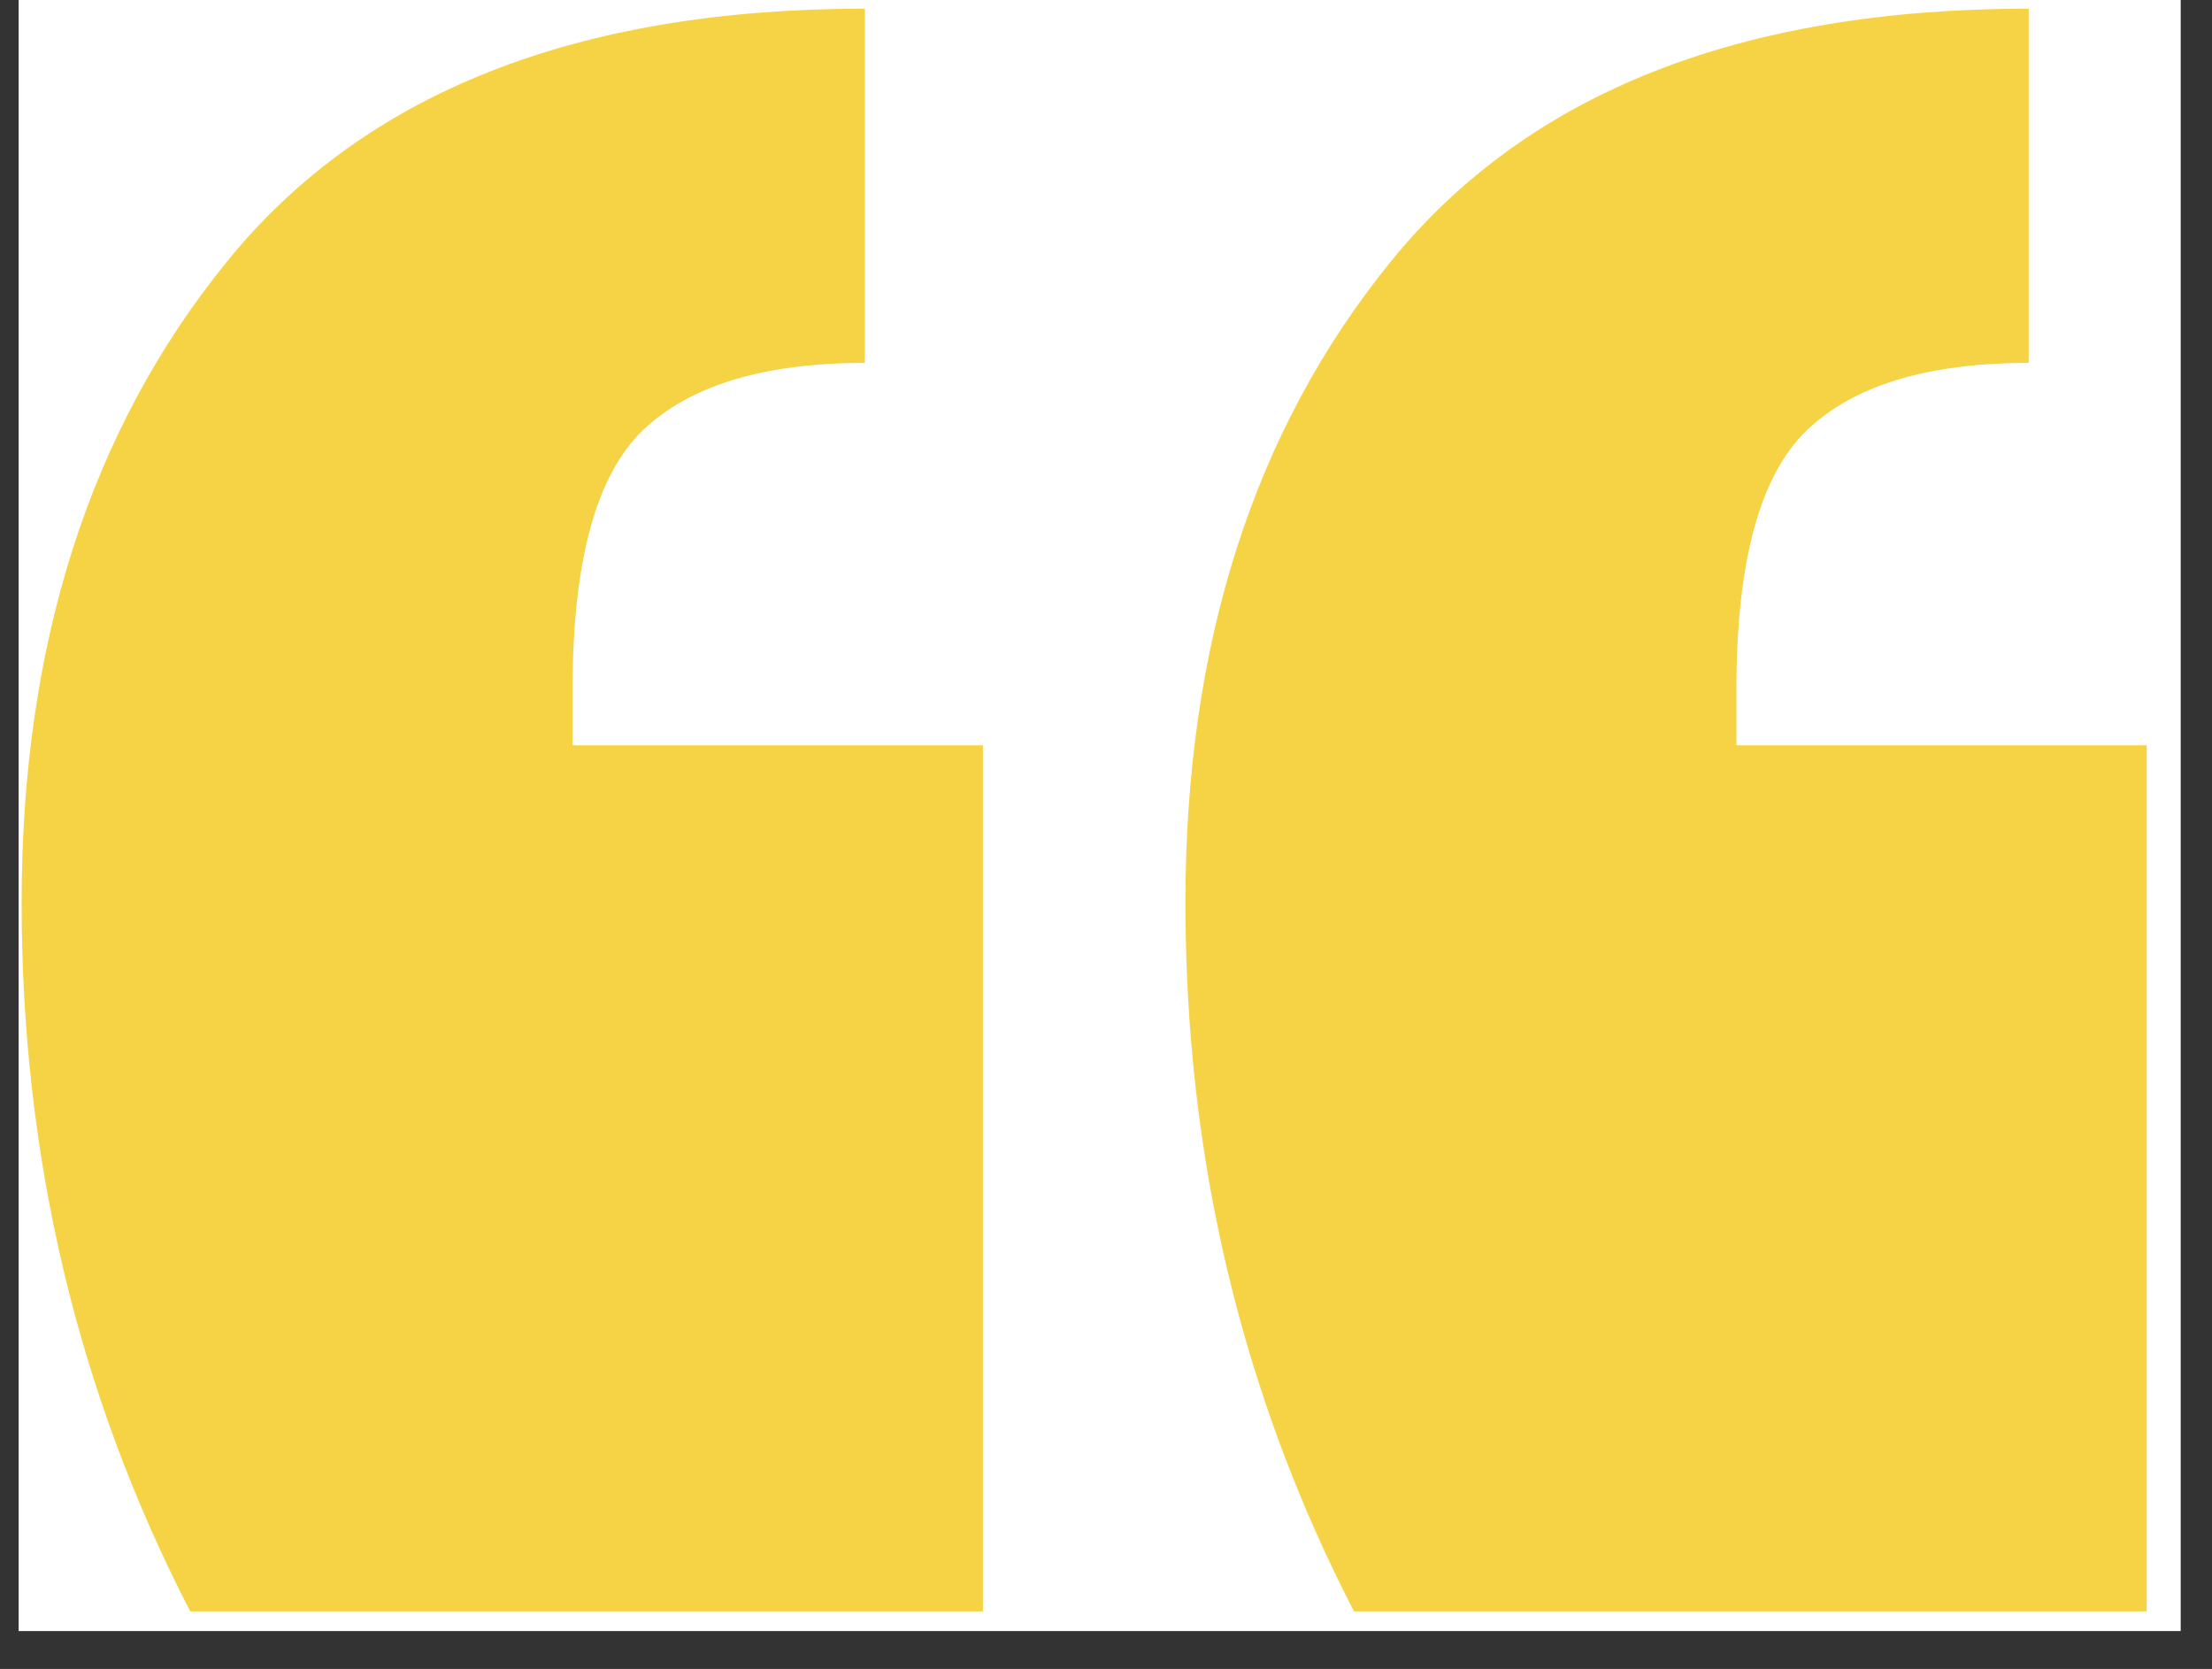
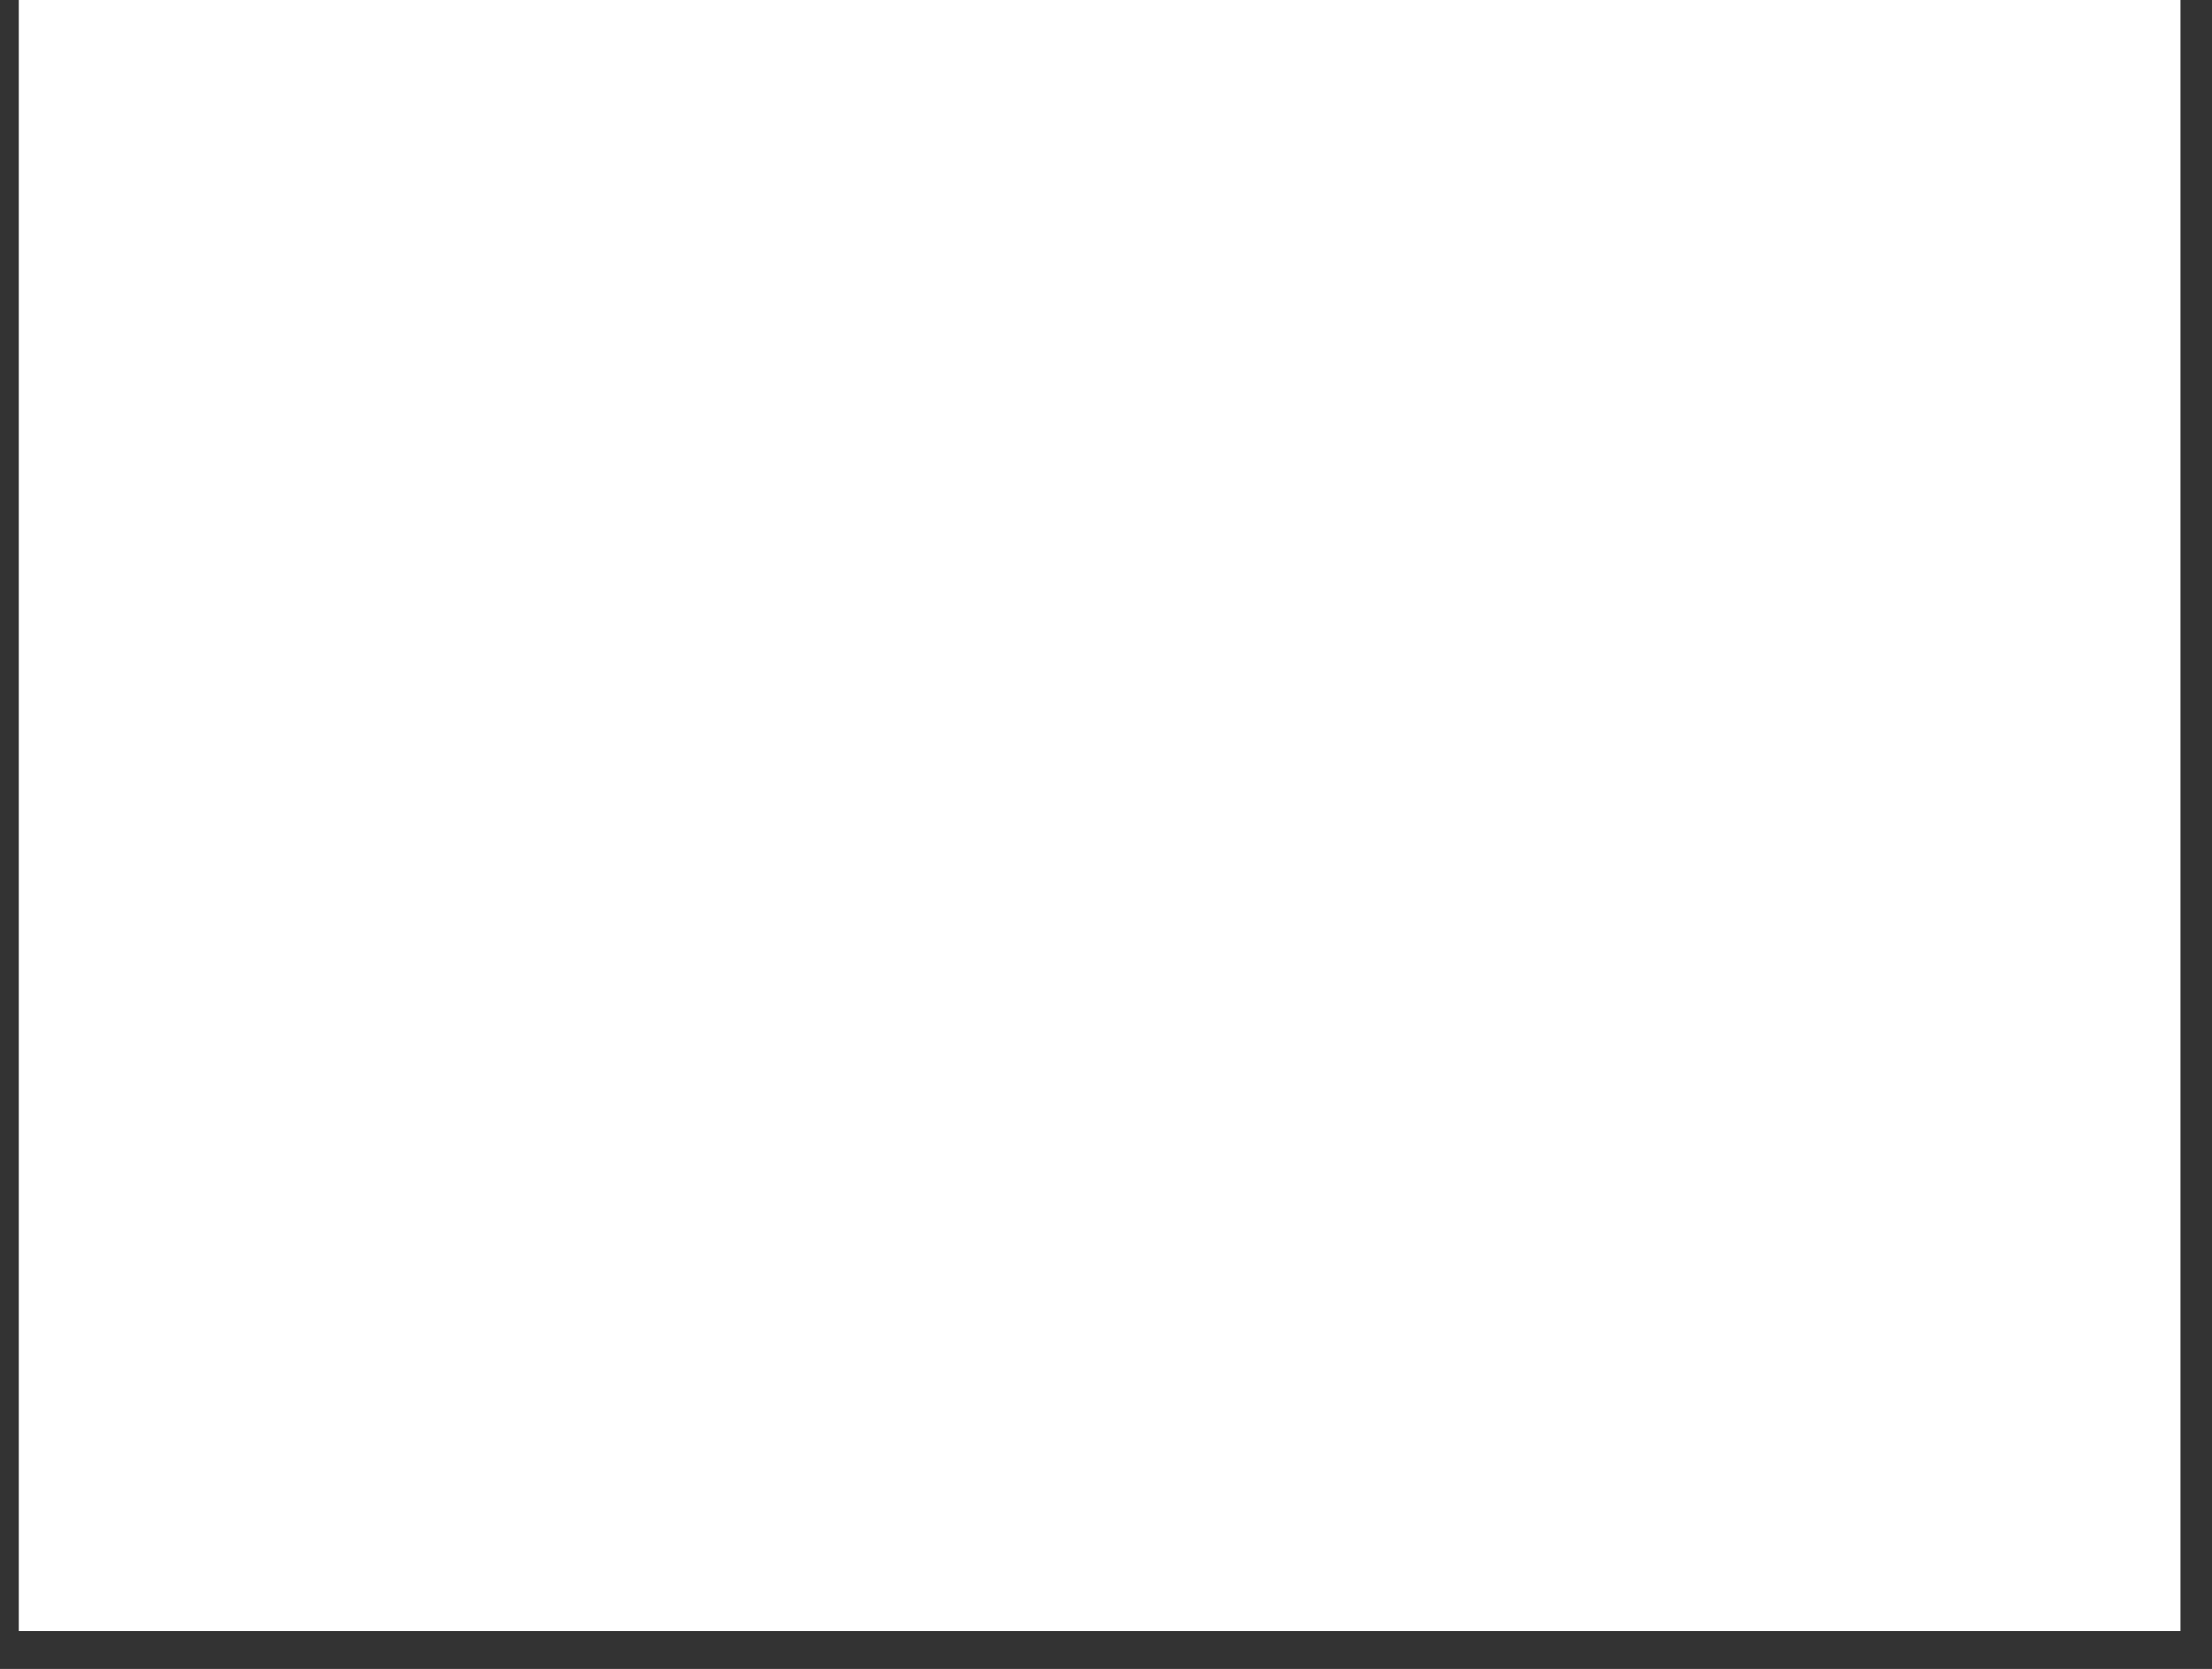
<svg xmlns="http://www.w3.org/2000/svg" width="57" zoomAndPan="magnify" viewBox="0 0 42.75 32.25" height="43" preserveAspectRatio="xMidYMid meet" version="1.0">
  <rect x="0" y="0" width="42.75" height="32.25" fill="#333333" stroke="none" />
  <defs>
    <clipPath id="6713675e84">
      <path d="M 0.363 0 L 42.141 0 L 42.141 31.516 L 0.363 31.516 Z M 0.363 0 " clip-rule="nonzero" />
    </clipPath>
    <clipPath id="e572596f88">
-       <path d="M 0.363 0.07 L 42 0.07 L 42 31.516 L 0.363 31.516 Z M 0.363 0.07 " clip-rule="nonzero" />
-     </clipPath>
+       </clipPath>
  </defs>
  <g clip-path="url(#6713675e84)">
    <path fill="#ffffff" d="M 0.363 0 L 42.141 0 L 42.141 31.516 L 0.363 31.516 Z M 0.363 0 " fill-opacity="1" fill-rule="nonzero" />
-     <path fill="#ffffff" d="M 0.363 0 L 42.141 0 L 42.141 31.516 L 0.363 31.516 Z M 0.363 0 " fill-opacity="1" fill-rule="nonzero" />
  </g>
  <g clip-path="url(#e572596f88)">
-     <path fill="#f5d344" d="M 26.168 31.137 C 23.996 26.934 22.91 22.371 22.91 17.445 C 22.91 12.445 24.23 8.316 26.875 5.059 C 29.52 1.797 33.629 0.168 39.207 0.168 L 39.207 7.012 C 37.254 7.012 35.82 7.449 34.918 8.316 C 34.012 9.188 33.559 10.852 33.559 13.316 L 33.559 14.402 L 41.488 14.402 L 41.488 31.137 Z M 3.676 31.137 C 1.504 26.934 0.418 22.371 0.418 17.445 C 0.418 12.445 1.738 8.316 4.383 5.059 C 7.027 1.797 11.137 0.168 16.715 0.168 L 16.715 7.012 C 14.762 7.012 13.328 7.449 12.422 8.316 C 11.52 9.188 11.066 10.852 11.066 13.316 L 11.066 14.402 L 18.996 14.402 L 18.996 31.137 Z M 3.676 31.137 " fill-opacity="1" fill-rule="evenodd" />
-   </g>
+     </g>
</svg>